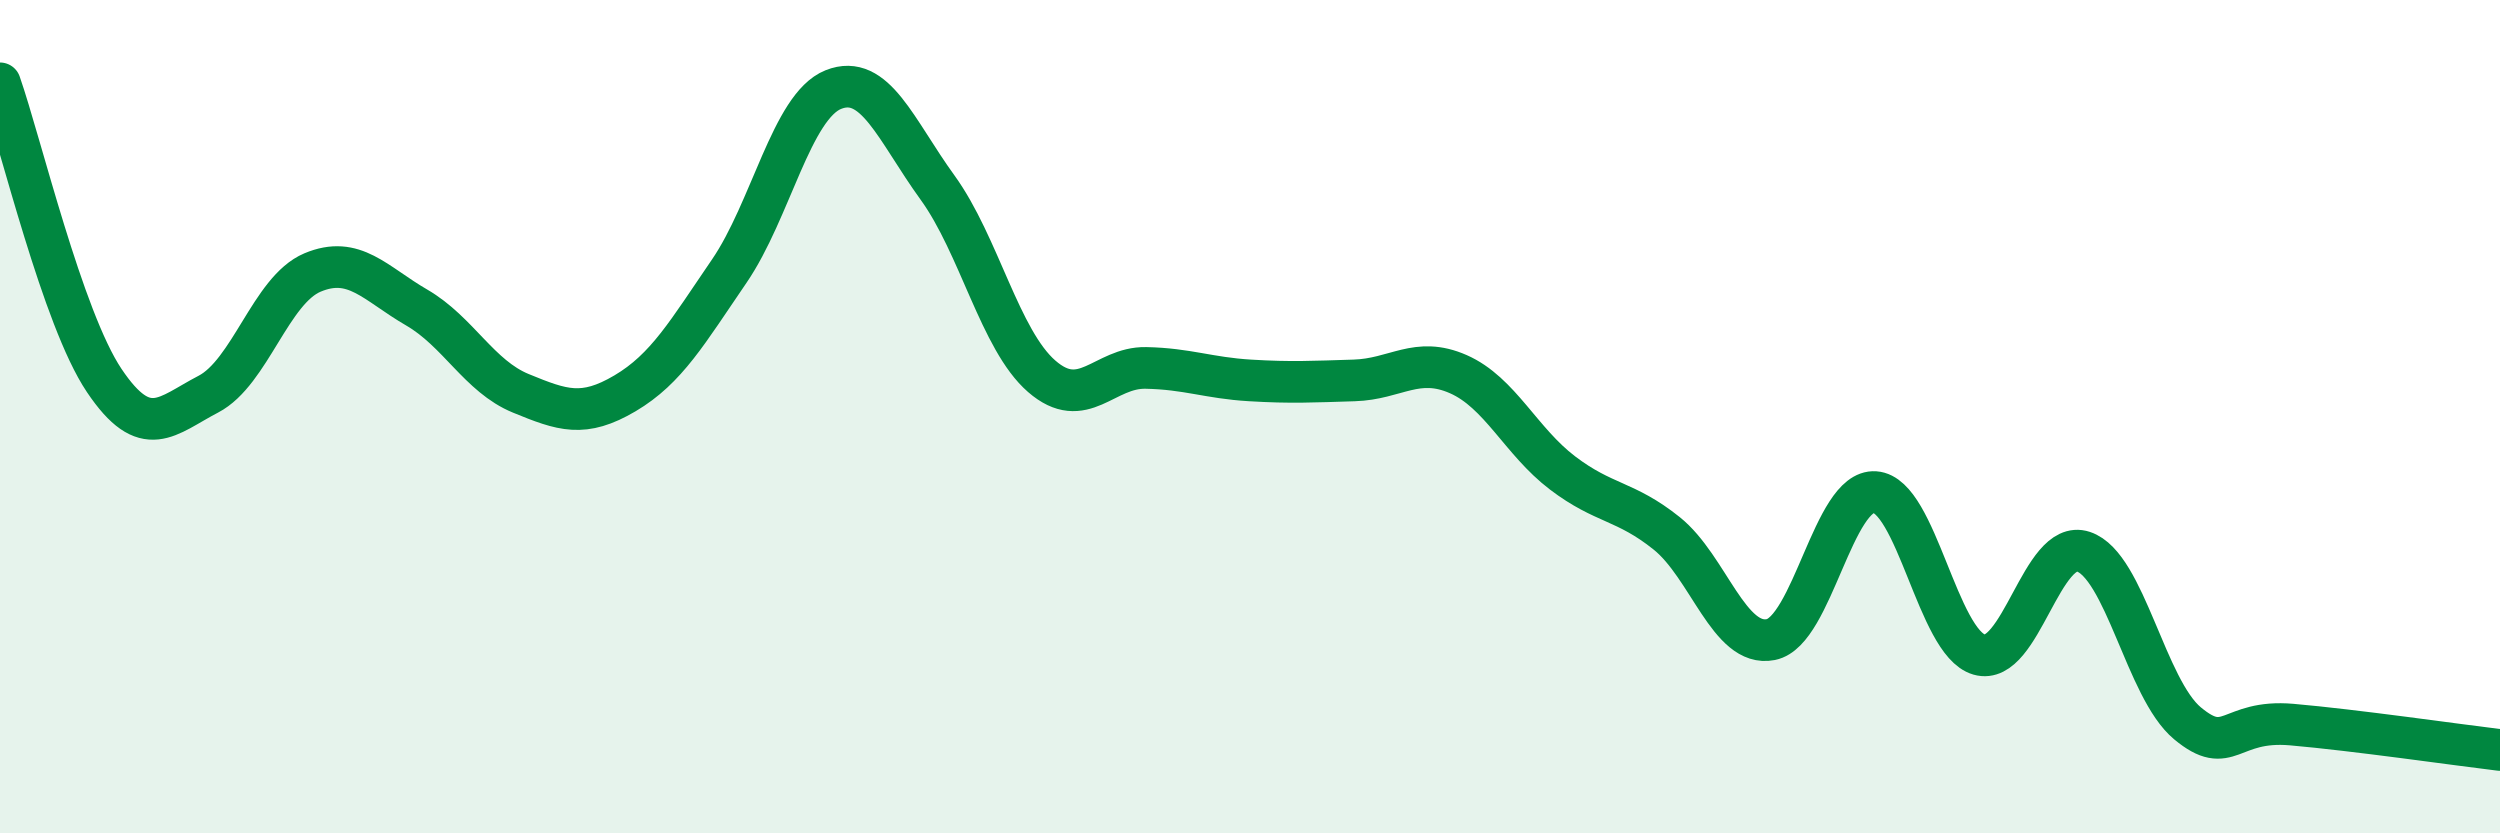
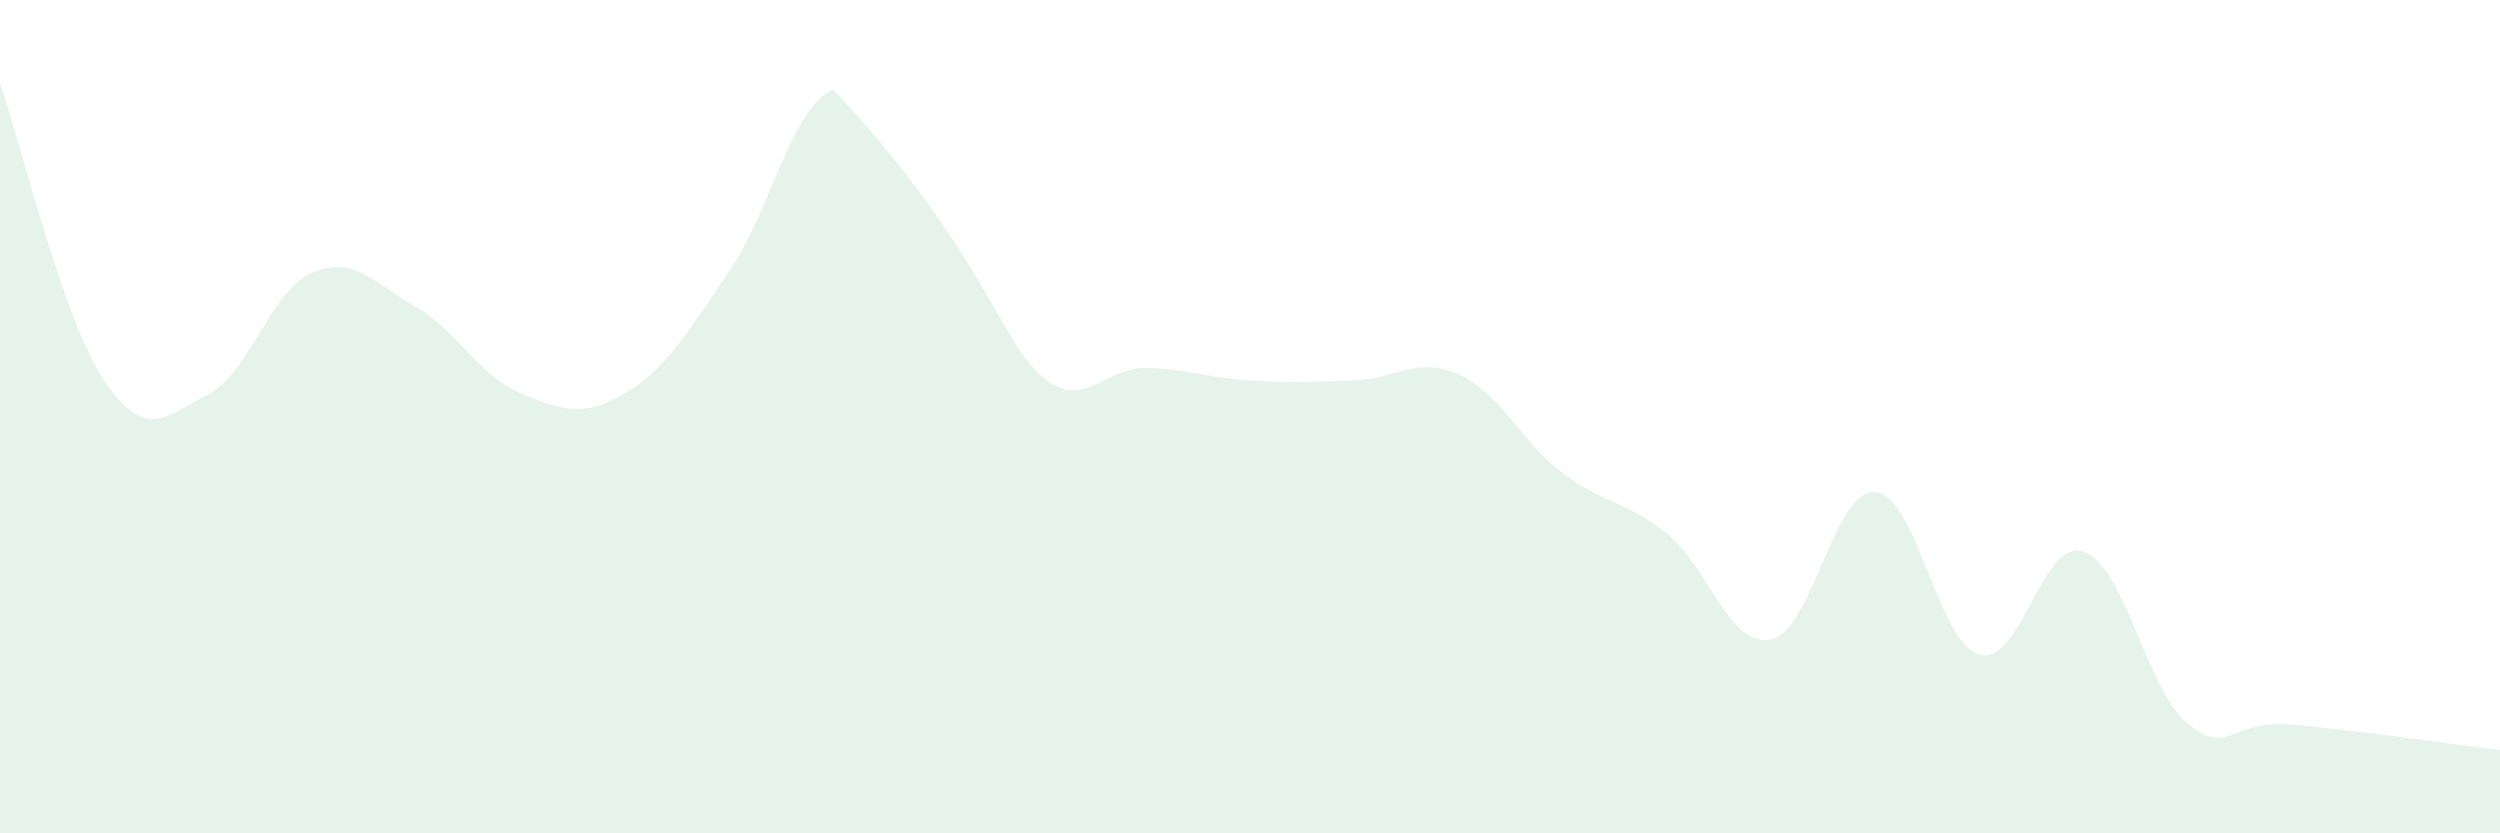
<svg xmlns="http://www.w3.org/2000/svg" width="60" height="20" viewBox="0 0 60 20">
-   <path d="M 0,2 C 0.5,3.43 1.5,7.64 2.5,9.13 C 3.5,10.62 4,9.98 5,9.46 C 6,8.94 6.5,6.96 7.5,6.54 C 8.5,6.12 9,6.8 10,7.38 C 11,7.96 11.5,9.03 12.5,9.44 C 13.5,9.85 14,10.03 15,9.44 C 16,8.85 16.5,7.97 17.5,6.51 C 18.5,5.05 19,2.55 20,2.15 C 21,1.75 21.5,3.12 22.5,4.5 C 23.5,5.88 24,8.16 25,9.03 C 26,9.9 26.5,8.81 27.5,8.83 C 28.5,8.85 29,9.07 30,9.13 C 31,9.19 31.5,9.16 32.5,9.13 C 33.5,9.1 34,8.54 35,8.98 C 36,9.42 36.5,10.59 37.5,11.35 C 38.5,12.11 39,12 40,12.8 C 41,13.6 41.5,15.55 42.5,15.35 C 43.5,15.15 44,11.74 45,11.81 C 46,11.88 46.5,15.42 47.5,15.71 C 48.5,16 49,12.91 50,13.24 C 51,13.57 51.5,16.53 52.5,17.36 C 53.5,18.19 53.5,17.26 55,17.39 C 56.5,17.52 59,17.88 60,18L60 20L0 20Z" fill="#008740" opacity="0.1" stroke-linecap="round" stroke-linejoin="round" />
-   <path d="M 0,2 C 0.5,3.43 1.5,7.64 2.5,9.13 C 3.5,10.62 4,9.98 5,9.46 C 6,8.94 6.5,6.96 7.5,6.54 C 8.5,6.12 9,6.8 10,7.38 C 11,7.96 11.5,9.03 12.5,9.44 C 13.5,9.85 14,10.03 15,9.44 C 16,8.85 16.5,7.97 17.5,6.51 C 18.5,5.05 19,2.55 20,2.15 C 21,1.75 21.5,3.12 22.5,4.5 C 23.5,5.88 24,8.16 25,9.03 C 26,9.9 26.5,8.81 27.5,8.83 C 28.5,8.85 29,9.07 30,9.13 C 31,9.19 31.5,9.16 32.5,9.13 C 33.5,9.1 34,8.54 35,8.98 C 36,9.42 36.5,10.59 37.5,11.35 C 38.5,12.11 39,12 40,12.8 C 41,13.6 41.5,15.55 42.5,15.35 C 43.5,15.15 44,11.74 45,11.81 C 46,11.88 46.5,15.42 47.5,15.71 C 48.5,16 49,12.91 50,13.24 C 51,13.57 51.5,16.53 52.5,17.36 C 53.5,18.19 53.5,17.26 55,17.39 C 56.5,17.52 59,17.88 60,18" stroke="#008740" stroke-width="1" fill="none" stroke-linecap="round" stroke-linejoin="round" />
+   <path d="M 0,2 C 0.5,3.43 1.5,7.64 2.5,9.13 C 3.5,10.62 4,9.98 5,9.46 C 6,8.94 6.5,6.96 7.5,6.54 C 8.5,6.12 9,6.8 10,7.38 C 11,7.96 11.5,9.03 12.5,9.44 C 13.5,9.85 14,10.03 15,9.44 C 16,8.85 16.5,7.97 17.5,6.51 C 18.5,5.05 19,2.55 20,2.15 C 23.5,5.88 24,8.16 25,9.03 C 26,9.9 26.5,8.81 27.5,8.83 C 28.5,8.85 29,9.07 30,9.13 C 31,9.19 31.5,9.16 32.5,9.13 C 33.5,9.1 34,8.54 35,8.98 C 36,9.42 36.5,10.59 37.5,11.35 C 38.5,12.11 39,12 40,12.8 C 41,13.6 41.5,15.55 42.5,15.35 C 43.5,15.15 44,11.74 45,11.81 C 46,11.88 46.5,15.42 47.5,15.71 C 48.5,16 49,12.91 50,13.24 C 51,13.57 51.5,16.53 52.5,17.36 C 53.5,18.19 53.5,17.26 55,17.39 C 56.5,17.52 59,17.88 60,18L60 20L0 20Z" fill="#008740" opacity="0.1" stroke-linecap="round" stroke-linejoin="round" />
</svg>